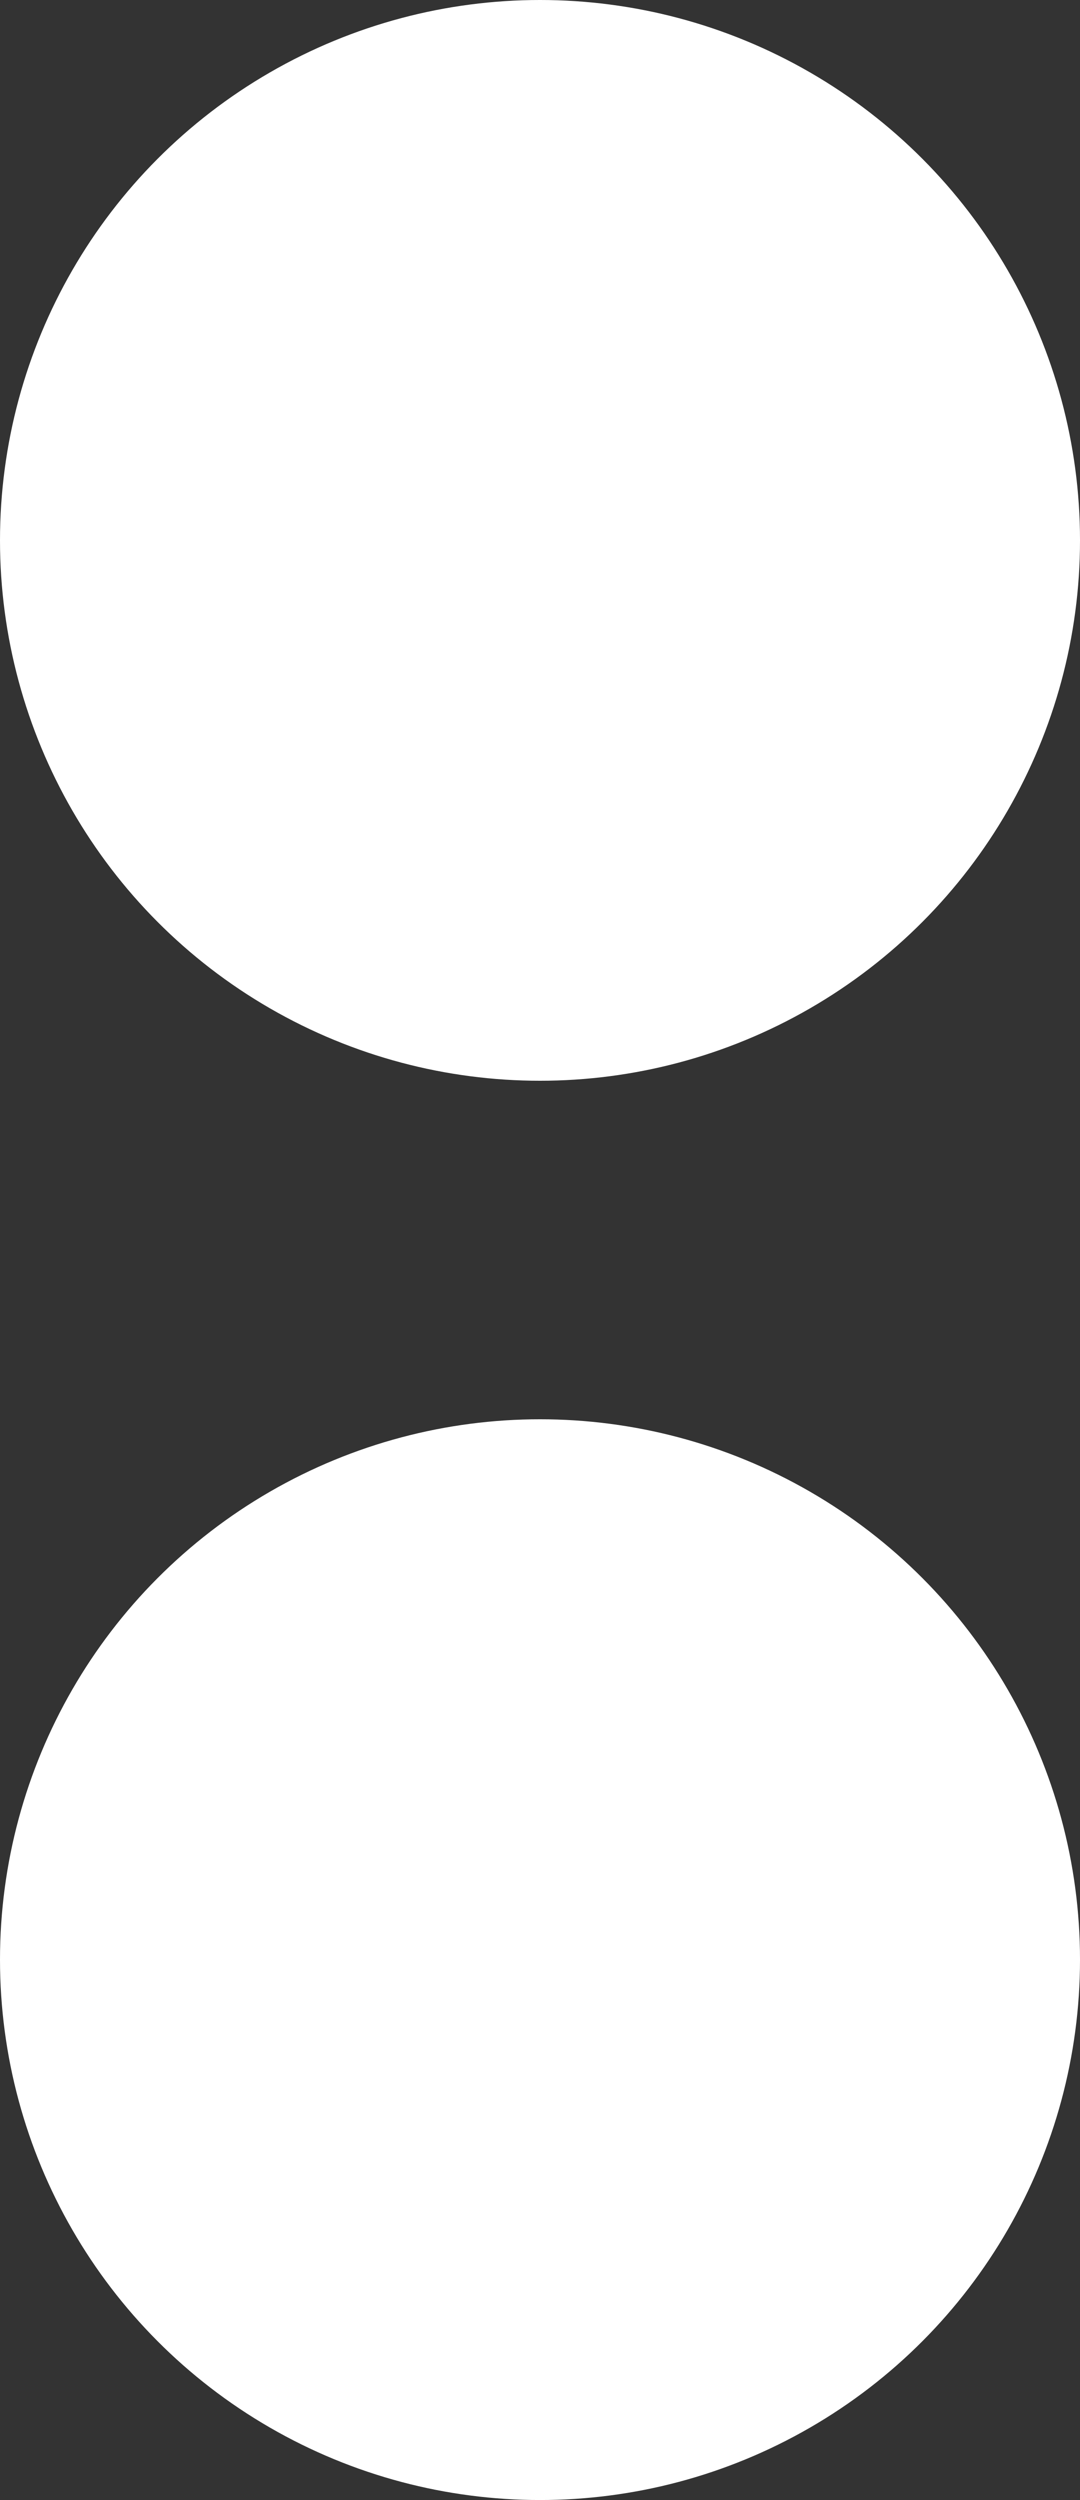
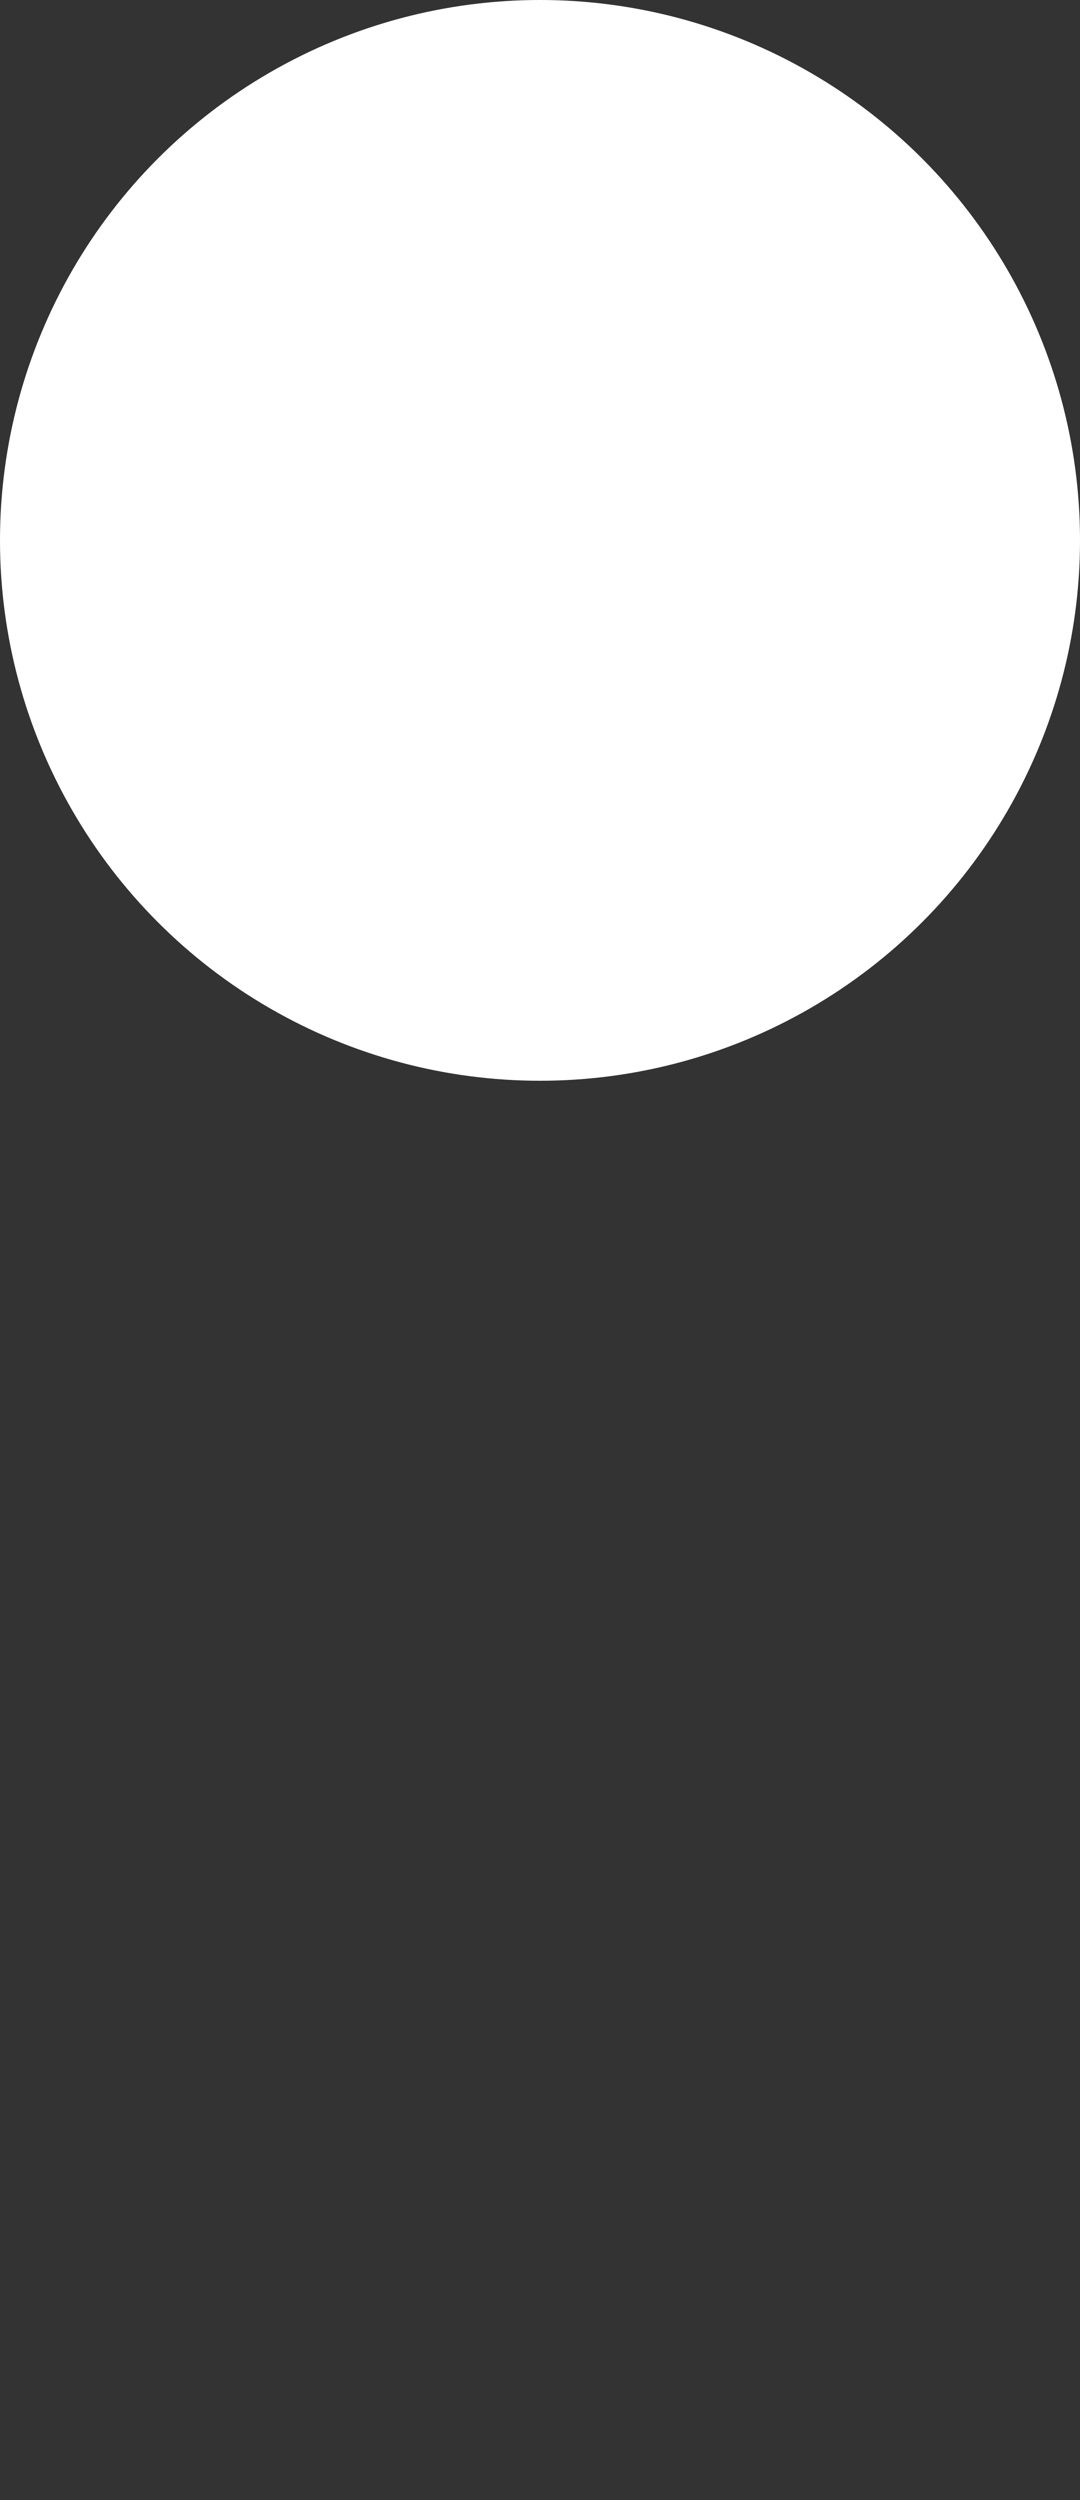
<svg xmlns="http://www.w3.org/2000/svg" width="862" height="1994" viewBox="0 0 862 1994" fill="none">
  <rect x="0" y="0" width="862" height="1994" fill="#333333" stroke="none" />
  <circle cx="431" cy="431" r="431" fill="white" />
-   <circle cx="431" cy="1563" r="431" fill="white" />
</svg>